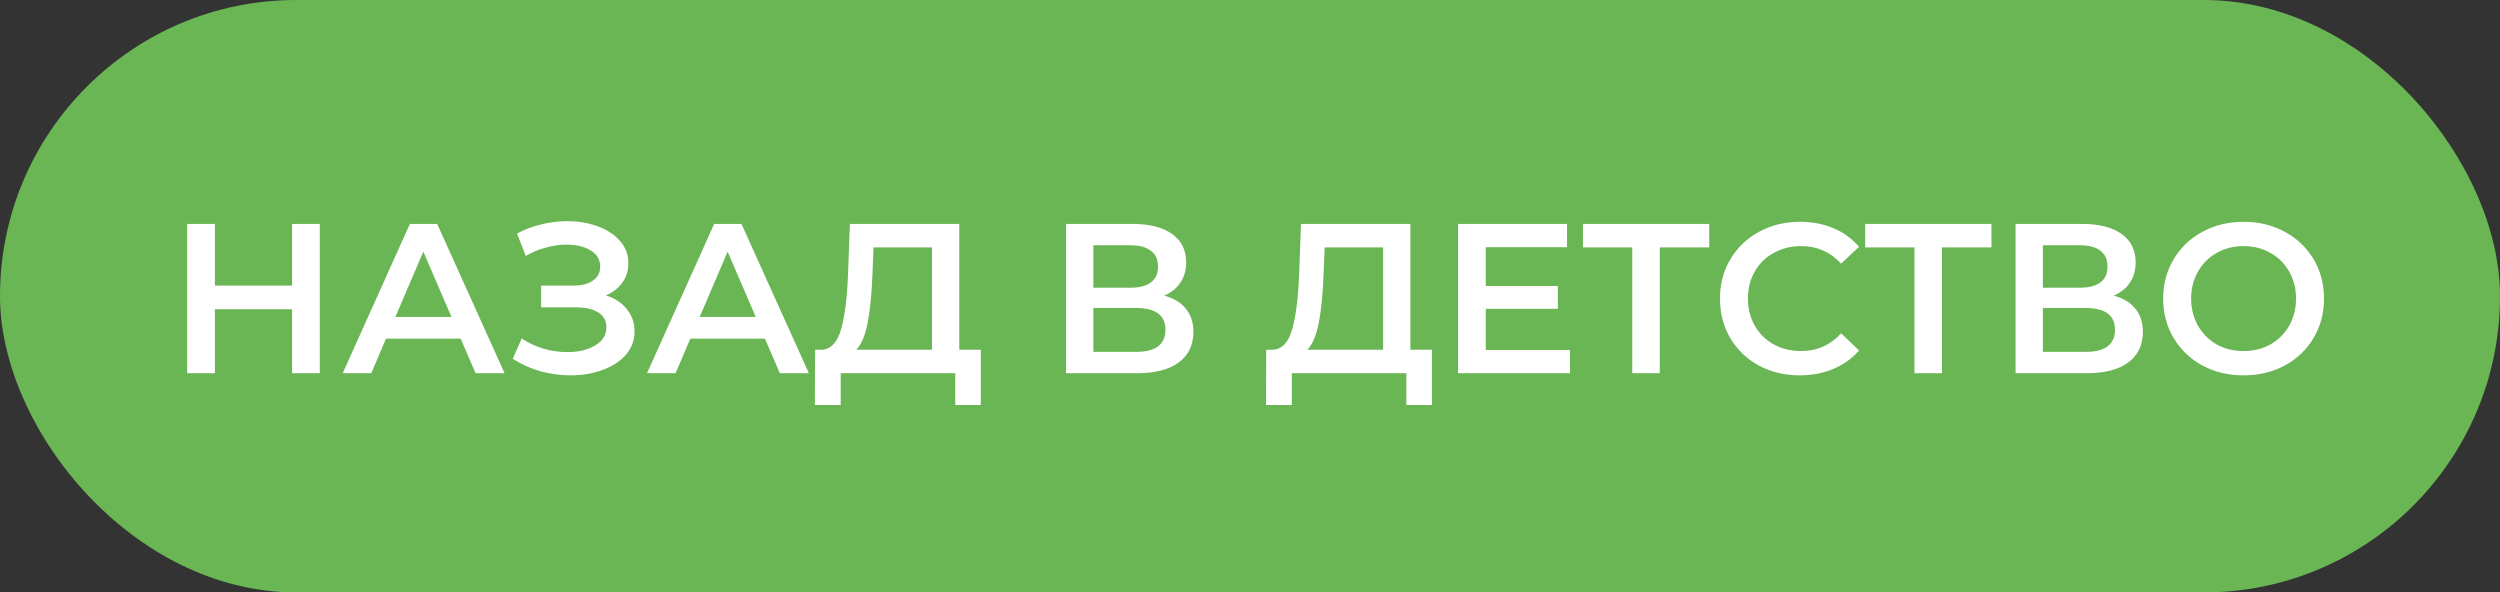
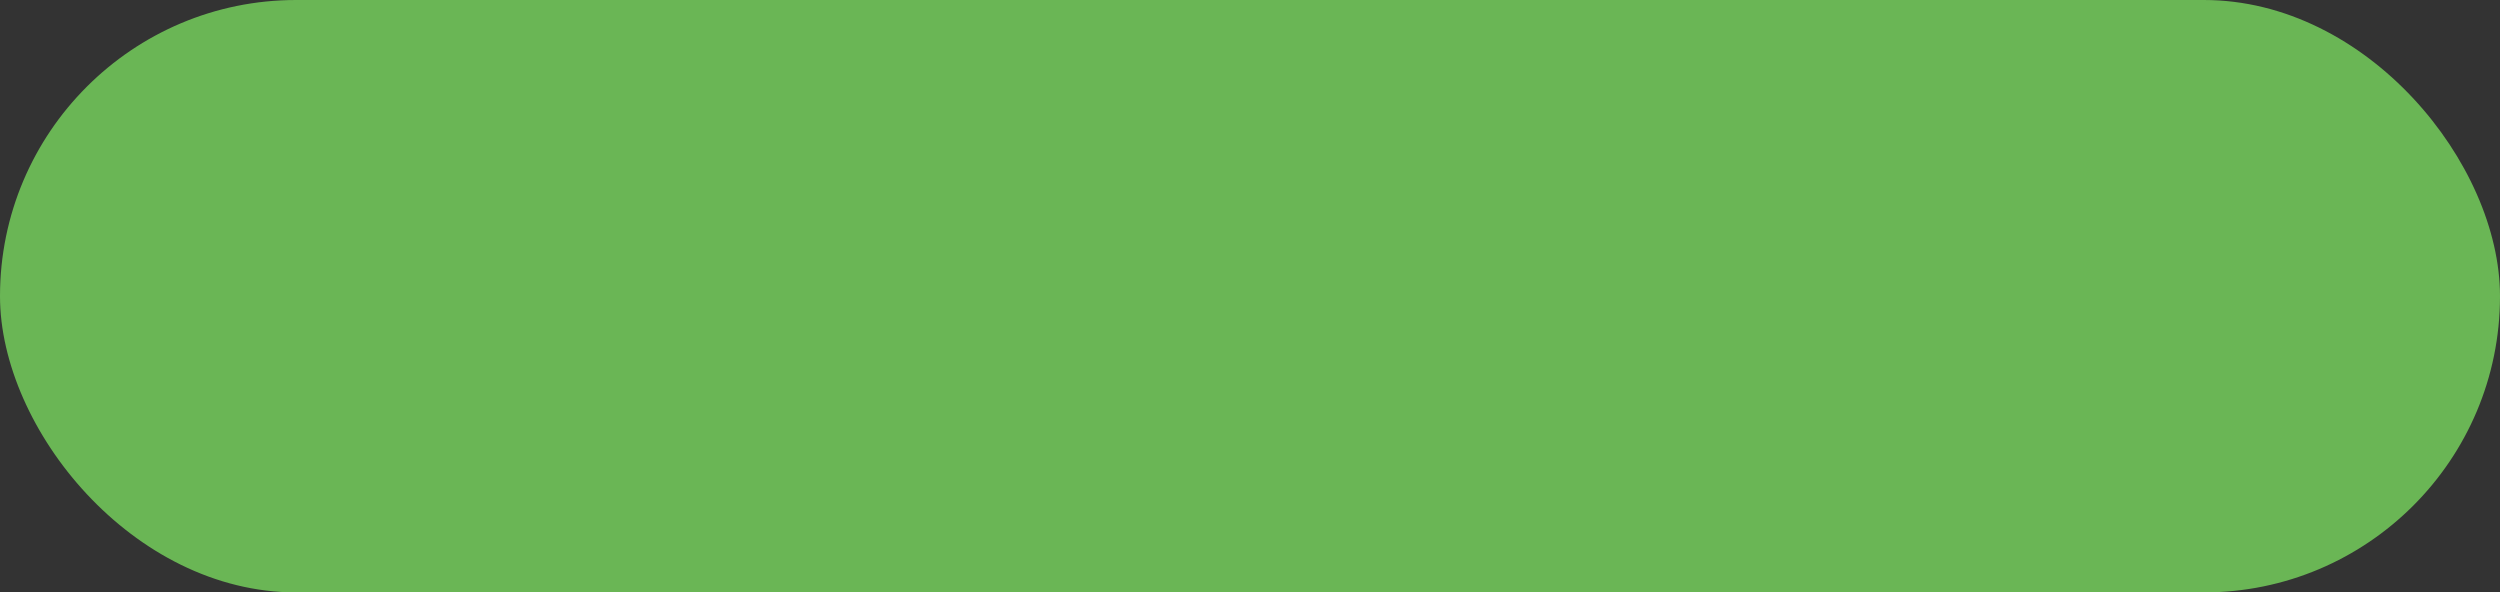
<svg xmlns="http://www.w3.org/2000/svg" width="422" height="100" viewBox="0 0 422 100" fill="none">
  <rect x="0" y="0" width="422" height="100" fill="#333333" stroke="none" />
  <rect width="422" height="100" rx="50" fill="#6AB655" />
-   <path d="M53.984 37.8V63H49.304V52.2H36.273V63H31.593V37.8H36.273V48.204H49.304V37.8H53.984ZM77.757 57.168H65.157L62.673 63H57.849L69.189 37.8H73.797L85.173 63H80.277L77.757 57.168ZM76.209 53.496L71.457 42.48L66.741 53.496H76.209ZM102.286 49.86C103.798 50.34 104.974 51.12 105.814 52.2C106.678 53.256 107.11 54.504 107.11 55.944C107.11 57.456 106.618 58.776 105.634 59.904C104.65 61.008 103.33 61.86 101.674 62.46C100.042 63.06 98.254 63.36 96.31 63.36C94.63 63.36 92.938 63.132 91.234 62.676C89.554 62.196 87.994 61.488 86.554 60.552L88.066 57.132C89.17 57.876 90.394 58.452 91.738 58.86C93.082 59.244 94.414 59.436 95.734 59.436C97.63 59.436 99.202 59.064 100.45 58.32C101.722 57.576 102.358 56.556 102.358 55.26C102.358 54.156 101.902 53.316 100.99 52.74C100.078 52.164 98.818 51.876 97.21 51.876H91.342V48.204H96.85C98.242 48.204 99.334 47.916 100.126 47.34C100.918 46.764 101.314 45.984 101.314 45C101.314 43.824 100.774 42.912 99.694 42.264C98.638 41.616 97.282 41.292 95.626 41.292C94.498 41.292 93.334 41.46 92.134 41.796C90.934 42.108 89.806 42.576 88.75 43.2L87.274 39.42C88.57 38.724 89.938 38.208 91.378 37.872C92.842 37.512 94.294 37.332 95.734 37.332C97.606 37.332 99.322 37.62 100.882 38.196C102.466 38.772 103.726 39.6 104.662 40.68C105.598 41.736 106.066 42.984 106.066 44.424C106.066 45.672 105.73 46.764 105.058 47.7C104.386 48.636 103.462 49.356 102.286 49.86ZM129.121 57.168H116.521L114.037 63H109.213L120.553 37.8H125.161L136.537 63H131.641L129.121 57.168ZM127.573 53.496L122.821 42.48L118.105 53.496H127.573ZM165.561 59.04V68.364H161.241V63H141.909V68.364H137.553L137.589 59.04H138.669C140.253 58.968 141.357 57.804 141.981 55.548C142.629 53.268 143.025 50.016 143.169 45.792L143.457 37.8H161.925V59.04H165.561ZM147.273 46.224C147.153 49.488 146.889 52.212 146.481 54.396C146.073 56.556 145.425 58.104 144.537 59.04H157.317V41.76H147.453L147.273 46.224ZM196.513 49.896C198.121 50.328 199.345 51.072 200.185 52.128C201.025 53.16 201.445 54.456 201.445 56.016C201.445 58.224 200.629 59.94 198.997 61.164C197.365 62.388 195.001 63 191.905 63H179.953V37.8H191.221C194.053 37.8 196.261 38.364 197.845 39.492C199.429 40.62 200.221 42.216 200.221 44.28C200.221 45.6 199.897 46.74 199.249 47.7C198.625 48.66 197.713 49.392 196.513 49.896ZM184.561 48.564H190.825C192.337 48.564 193.489 48.264 194.281 47.664C195.073 47.064 195.469 46.176 195.469 45C195.469 43.824 195.073 42.936 194.281 42.336C193.489 41.712 192.337 41.4 190.825 41.4H184.561V48.564ZM191.761 59.4C195.073 59.4 196.729 58.152 196.729 55.656C196.729 53.208 195.073 51.984 191.761 51.984H184.561V59.4H191.761ZM241.709 59.04V68.364H237.389V63H218.057V68.364H213.701L213.737 59.04H214.817C216.401 58.968 217.505 57.804 218.129 55.548C218.777 53.268 219.173 50.016 219.317 45.792L219.605 37.8H238.073V59.04H241.709ZM223.421 46.224C223.301 49.488 223.037 52.212 222.629 54.396C222.221 56.556 221.573 58.104 220.685 59.04H233.465V41.76H223.601L223.421 46.224ZM265.016 59.076V63H246.116V37.8H264.512V41.724H250.796V48.276H262.964V52.128H250.796V59.076H265.016ZM288.521 41.76H280.169V63H275.525V41.76H267.209V37.8H288.521V41.76ZM303.798 63.36C301.254 63.36 298.95 62.808 296.886 61.704C294.846 60.576 293.238 59.028 292.062 57.06C290.91 55.092 290.334 52.872 290.334 50.4C290.334 47.928 290.922 45.708 292.098 43.74C293.274 41.772 294.882 40.236 296.922 39.132C298.986 38.004 301.29 37.44 303.834 37.44C305.898 37.44 307.782 37.8 309.486 38.52C311.19 39.24 312.63 40.284 313.806 41.652L310.782 44.496C308.958 42.528 306.714 41.544 304.05 41.544C302.322 41.544 300.774 41.928 299.406 42.696C298.038 43.44 296.97 44.484 296.202 45.828C295.434 47.172 295.05 48.696 295.05 50.4C295.05 52.104 295.434 53.628 296.202 54.972C296.97 56.316 298.038 57.372 299.406 58.14C300.774 58.884 302.322 59.256 304.05 59.256C306.714 59.256 308.958 58.26 310.782 56.268L313.806 59.148C312.63 60.516 311.178 61.56 309.45 62.28C307.746 63 305.862 63.36 303.798 63.36ZM336.158 41.76H327.806V63H323.162V41.76H314.846V37.8H336.158V41.76ZM356.79 49.896C358.398 50.328 359.622 51.072 360.462 52.128C361.302 53.16 361.722 54.456 361.722 56.016C361.722 58.224 360.906 59.94 359.274 61.164C357.642 62.388 355.278 63 352.182 63H340.23V37.8H351.498C354.33 37.8 356.538 38.364 358.122 39.492C359.706 40.62 360.498 42.216 360.498 44.28C360.498 45.6 360.174 46.74 359.526 47.7C358.902 48.66 357.99 49.392 356.79 49.896ZM344.838 48.564H351.102C352.614 48.564 353.766 48.264 354.558 47.664C355.35 47.064 355.746 46.176 355.746 45C355.746 43.824 355.35 42.936 354.558 42.336C353.766 41.712 352.614 41.4 351.102 41.4H344.838V48.564ZM352.038 59.4C355.35 59.4 357.006 58.152 357.006 55.656C357.006 53.208 355.35 51.984 352.038 51.984H344.838V59.4H352.038ZM378.717 63.36C376.149 63.36 373.833 62.808 371.769 61.704C369.705 60.576 368.085 59.028 366.909 57.06C365.733 55.068 365.145 52.848 365.145 50.4C365.145 47.952 365.733 45.744 366.909 43.776C368.085 41.784 369.705 40.236 371.769 39.132C373.833 38.004 376.149 37.44 378.717 37.44C381.285 37.44 383.601 38.004 385.665 39.132C387.729 40.236 389.349 41.772 390.525 43.74C391.701 45.708 392.289 47.928 392.289 50.4C392.289 52.872 391.701 55.092 390.525 57.06C389.349 59.028 387.729 60.576 385.665 61.704C383.601 62.808 381.285 63.36 378.717 63.36ZM378.717 59.256C380.397 59.256 381.909 58.884 383.253 58.14C384.597 57.372 385.653 56.316 386.421 54.972C387.189 53.604 387.573 52.08 387.573 50.4C387.573 48.72 387.189 47.208 386.421 45.864C385.653 44.496 384.597 43.44 383.253 42.696C381.909 41.928 380.397 41.544 378.717 41.544C377.037 41.544 375.525 41.928 374.181 42.696C372.837 43.44 371.781 44.496 371.013 45.864C370.245 47.208 369.861 48.72 369.861 50.4C369.861 52.08 370.245 53.604 371.013 54.972C371.781 56.316 372.837 57.372 374.181 58.14C375.525 58.884 377.037 59.256 378.717 59.256Z" fill="white" />
</svg>